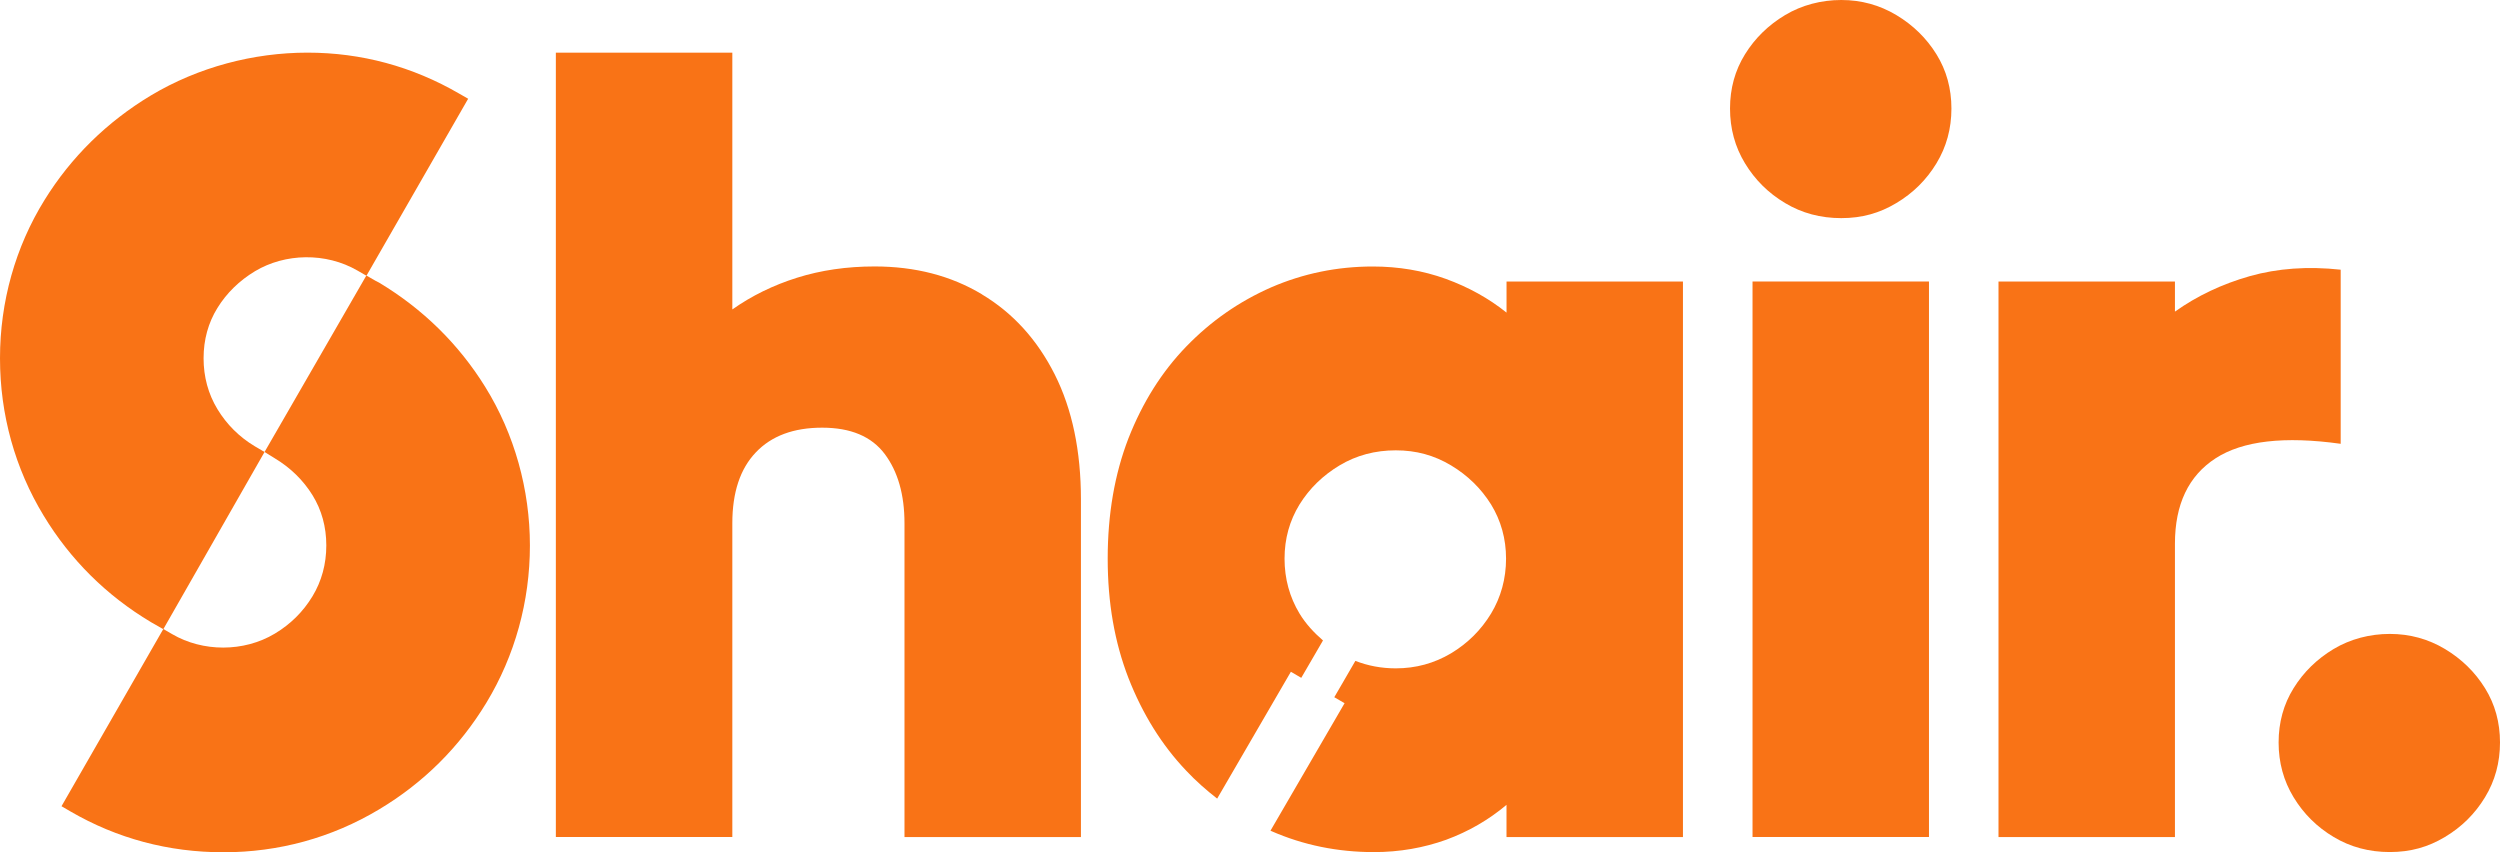
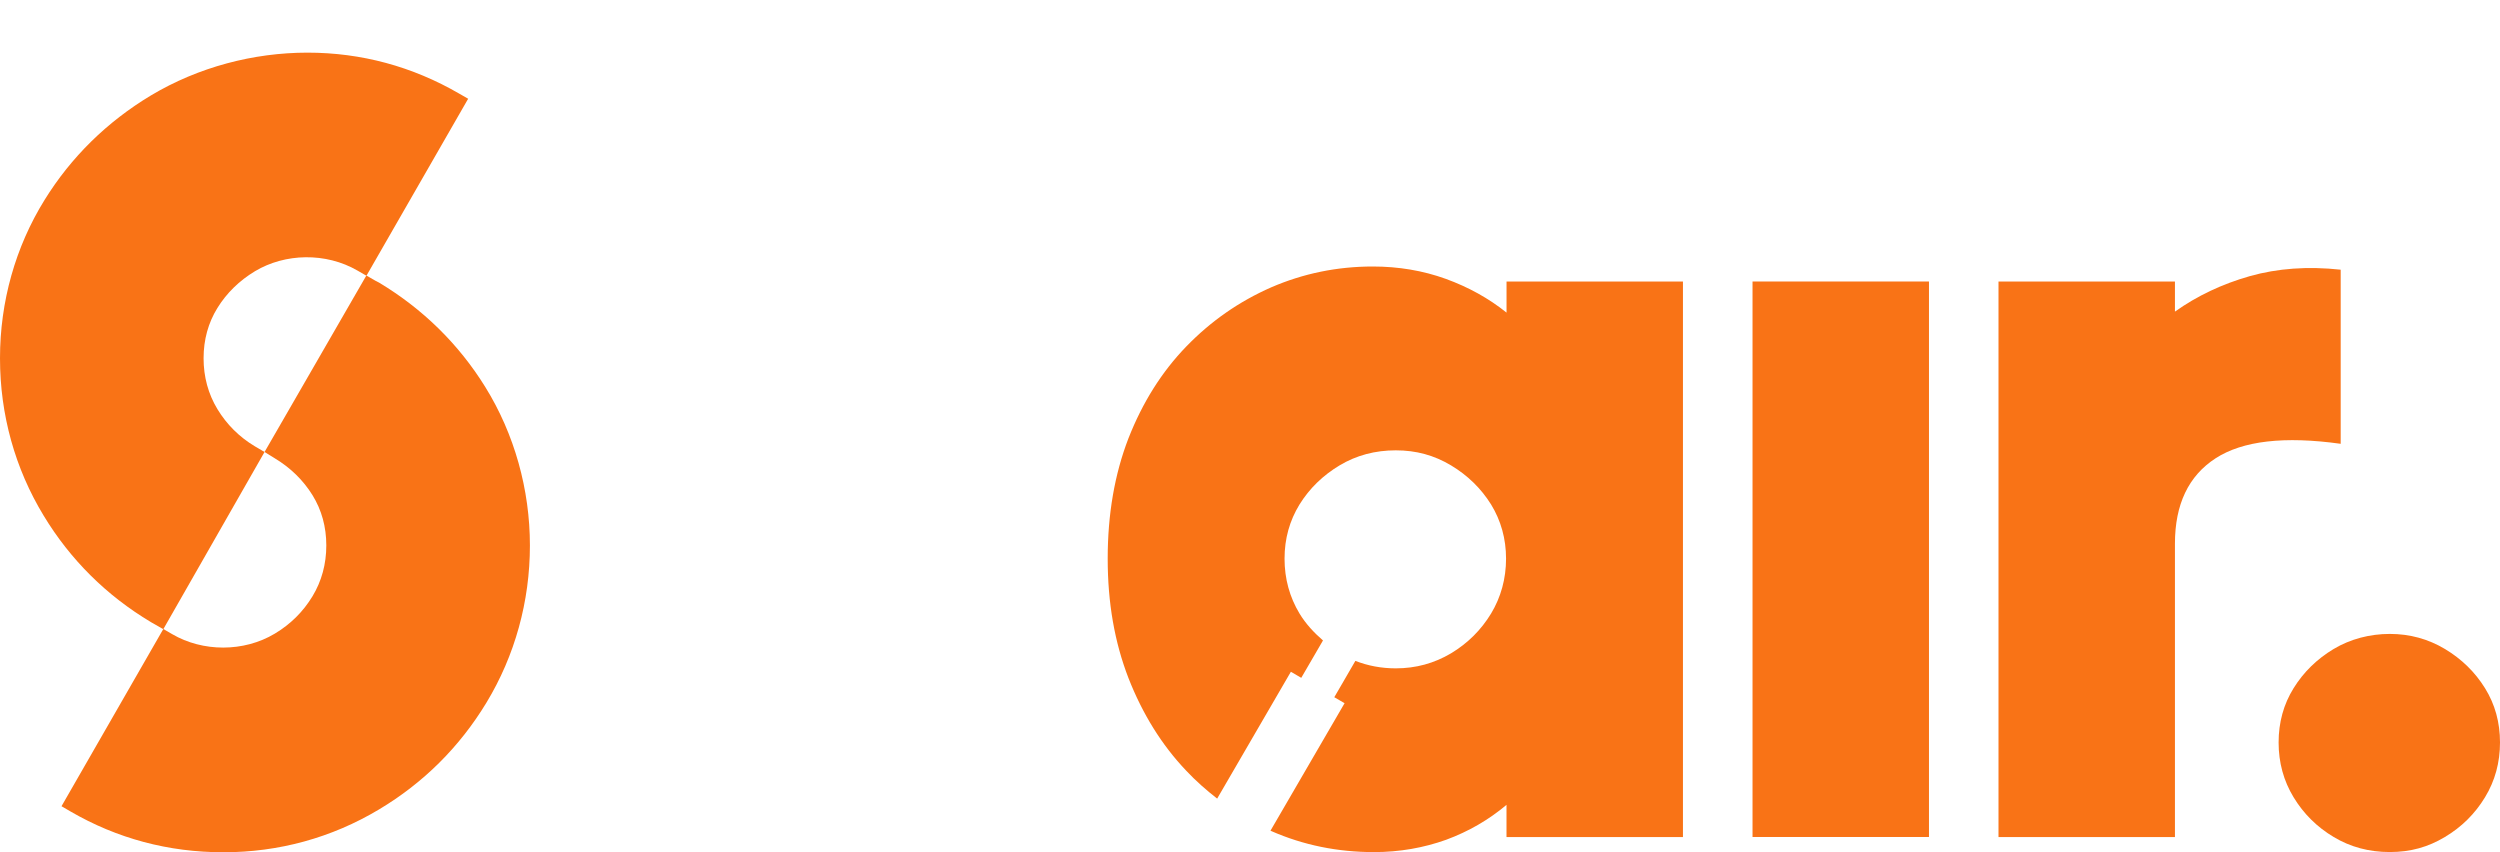
<svg xmlns="http://www.w3.org/2000/svg" width="88" height="30" viewBox="0 0 88 30" fill="none">
  <g clip-path="url(#clip0_783_201)">
    <path d="M87.473 24.225C87.121 23.657 86.651 23.198 86.061 22.844C85.472 22.492 84.825 22.314 84.122 22.314C83.42 22.314 82.735 22.492 82.145 22.844C81.556 23.198 81.086 23.657 80.734 24.225C80.382 24.792 80.207 25.429 80.207 26.135C80.207 26.84 80.382 27.484 80.734 28.063C81.086 28.644 81.556 29.11 82.145 29.462C82.735 29.816 83.394 29.992 84.122 29.992C84.85 29.992 85.472 29.816 86.061 29.462C86.651 29.11 87.121 28.644 87.473 28.063C87.825 27.484 88 26.84 88 26.135C88 25.429 87.825 24.792 87.473 24.225Z" fill="#F97316" />
-     <path d="M34.568 10.362C33.477 9.706 32.215 9.379 30.785 9.379C29.806 9.379 28.897 9.512 28.056 9.776C27.215 10.04 26.456 10.414 25.778 10.892V1.853H19.566V29.462H25.778V18.418C25.778 17.334 26.053 16.502 26.606 15.923C27.157 15.343 27.936 15.054 28.94 15.054C29.944 15.054 30.678 15.363 31.142 15.98C31.605 16.598 31.838 17.411 31.838 18.42V29.464H38.049V17.587C38.049 15.873 37.742 14.405 37.127 13.181C36.51 11.958 35.658 11.018 34.567 10.364L34.568 10.362Z" fill="#F97316" />
-     <path d="M66.751 0.53C66.162 0.178 65.515 0 64.813 0C64.11 0 63.425 0.178 62.836 0.53C62.246 0.884 61.776 1.343 61.424 1.911C61.072 2.478 60.897 3.115 60.897 3.821C60.897 4.526 61.072 5.17 61.424 5.749C61.776 6.33 62.246 6.796 62.836 7.148C63.425 7.502 64.085 7.678 64.813 7.678C65.541 7.678 66.162 7.502 66.751 7.148C67.341 6.796 67.811 6.33 68.163 5.749C68.515 5.17 68.69 4.526 68.69 3.821C68.69 3.115 68.515 2.478 68.163 1.911C67.811 1.343 67.341 0.884 66.751 0.53Z" fill="#F97316" />
    <path d="M61.689 9.909V29.462H67.9V9.909H61.689Z" fill="#F97316" />
    <path d="M82.392 15.62V9.493C81.237 9.368 80.172 9.444 79.194 9.72C78.215 9.999 77.336 10.415 76.558 10.969V9.911H70.347V29.464H76.558V19.138C76.558 17.752 77.035 16.75 77.989 16.132C78.943 15.515 80.411 15.345 82.394 15.622L82.392 15.62Z" fill="#F97316" />
    <path d="M9.312 15.91L9.672 16.132C10.224 16.464 10.672 16.901 11 17.43C11.322 17.951 11.486 18.546 11.486 19.199C11.486 19.852 11.322 20.457 10.999 20.99C10.67 21.533 10.224 21.975 9.673 22.304C8.577 22.962 7.135 22.949 6.063 22.323L5.749 22.141L2.165 28.379L2.477 28.561C4.117 29.515 5.929 30 7.867 30C9.804 30 11.672 29.493 13.342 28.492C14.908 27.556 16.179 26.291 17.122 24.734C18.124 23.082 18.653 21.168 18.653 19.201C18.653 17.234 18.11 15.281 17.083 13.624C16.147 12.113 14.889 10.878 13.345 9.949C13.313 9.93 13.28 9.913 13.21 9.879L12.896 9.698" fill="#F97316" />
    <path d="M9.312 15.91L8.971 15.71C8.423 15.382 7.98 14.94 7.653 14.401C7.33 13.868 7.166 13.264 7.166 12.611C7.166 11.958 7.33 11.363 7.652 10.842C7.978 10.314 8.426 9.877 8.977 9.546C10.033 8.914 11.467 8.877 12.585 9.525L12.899 9.706L16.479 3.476L16.165 3.296C14.514 2.338 12.716 1.853 10.822 1.853C8.928 1.853 6.986 2.359 5.315 3.358C3.764 4.29 2.504 5.528 1.568 7.039C0.542 8.694 0 10.62 0 12.61C0 14.599 0.53 16.491 1.534 18.146C2.474 19.7 3.747 20.963 5.313 21.899L5.748 22.148" fill="#F97316" />
    <path d="M56.159 9.909H53.03V11.004C52.403 10.5 51.689 10.106 50.889 9.815C50.082 9.524 49.226 9.381 48.324 9.381C47.069 9.381 45.877 9.626 44.748 10.114C43.618 10.61 42.623 11.303 41.759 12.195C40.889 13.093 40.214 14.173 39.72 15.433C39.234 16.694 38.991 18.104 38.991 19.663C38.991 21.222 39.234 22.602 39.72 23.863C40.214 25.125 40.888 26.219 41.759 27.133C42.099 27.495 42.465 27.815 42.844 28.111L45.439 23.646L45.804 23.86L46.241 23.109L46.569 22.544C46.252 22.269 45.965 21.963 45.742 21.595C45.396 21.021 45.216 20.374 45.216 19.665C45.216 18.956 45.396 18.325 45.742 17.759C46.094 17.192 46.566 16.734 47.154 16.381C47.749 16.025 48.409 15.852 49.13 15.852C49.852 15.852 50.48 16.025 51.076 16.381C51.663 16.734 52.133 17.192 52.487 17.759C52.833 18.325 53.013 18.964 53.013 19.665C53.013 20.366 52.833 21.021 52.487 21.595C52.133 22.178 51.663 22.644 51.076 22.997C50.48 23.351 49.836 23.526 49.13 23.526C48.626 23.526 48.152 23.436 47.709 23.263L47.286 23.993L46.967 24.542L47.329 24.753L44.721 29.24C44.73 29.243 44.738 29.249 44.748 29.253C45.877 29.749 47.085 29.994 48.363 29.994C49.264 29.994 50.112 29.843 50.904 29.56C51.695 29.268 52.401 28.859 53.029 28.331V29.465H59.24V9.909H56.158H56.159Z" fill="#F97316" />
  </g>
  <defs>
    <clipPath id="clip0_783_201">
      <rect width="88" height="30" fill="white" />
    </clipPath>
  </defs>
</svg>